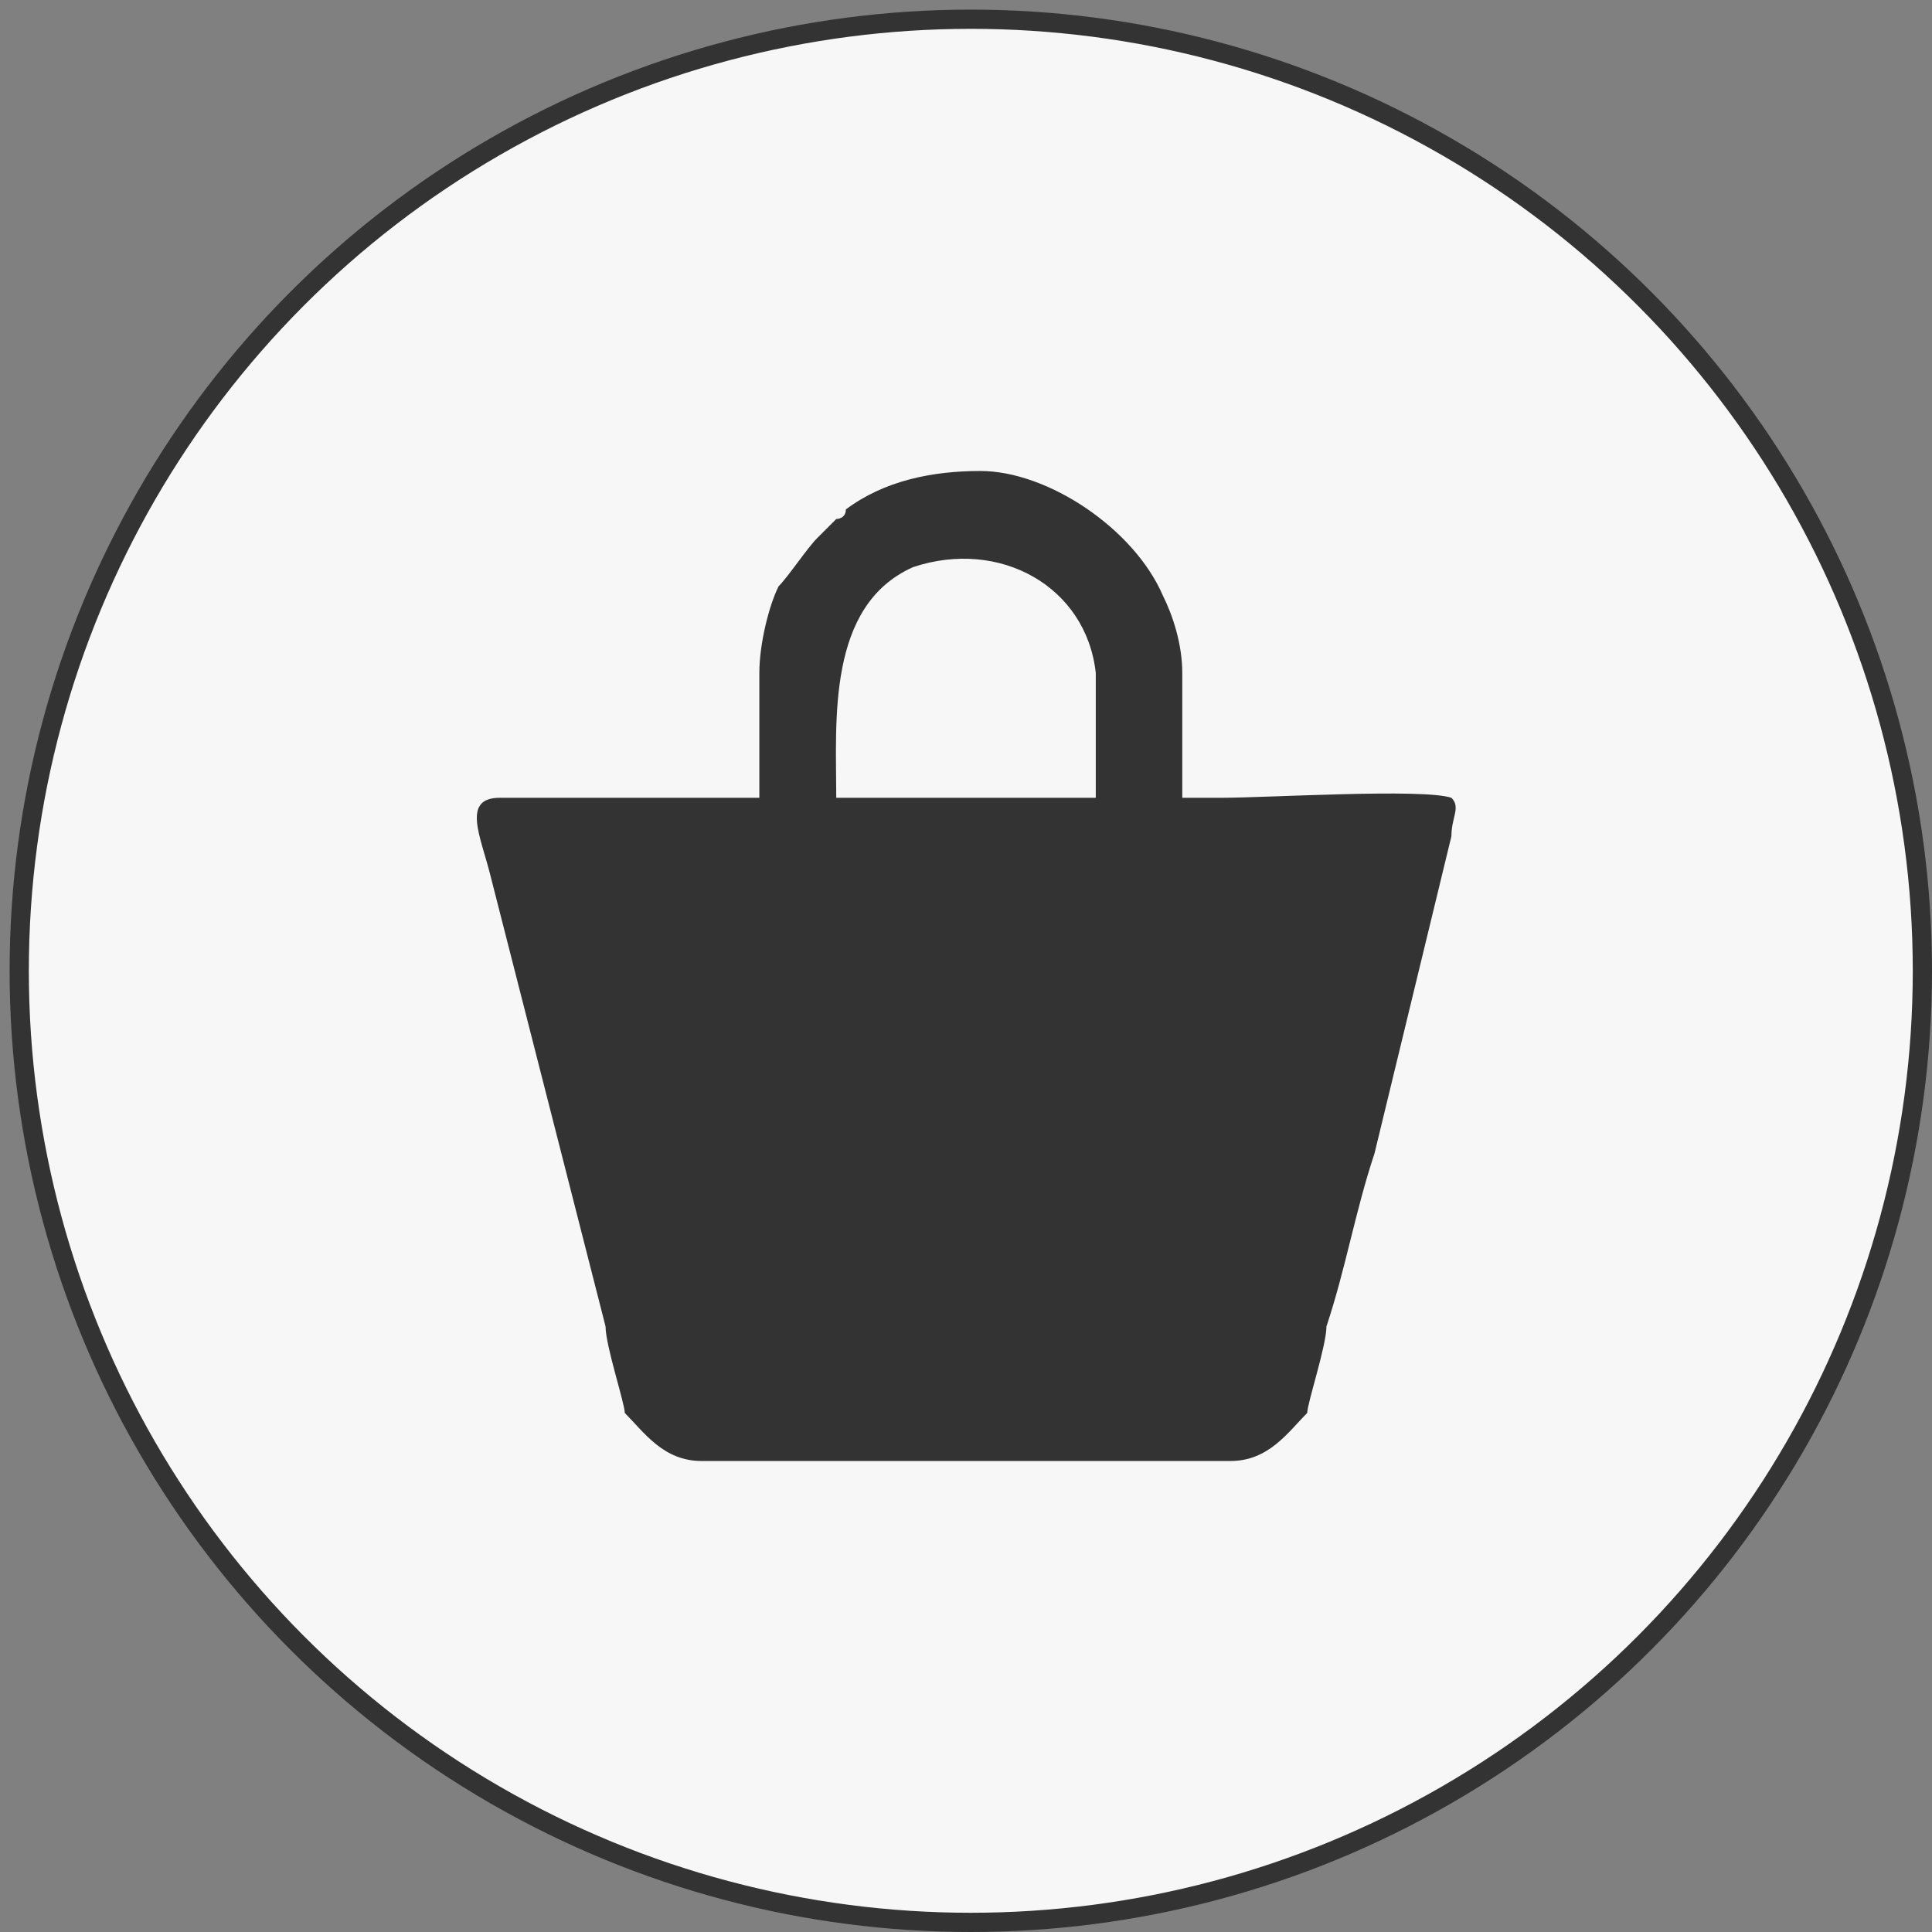
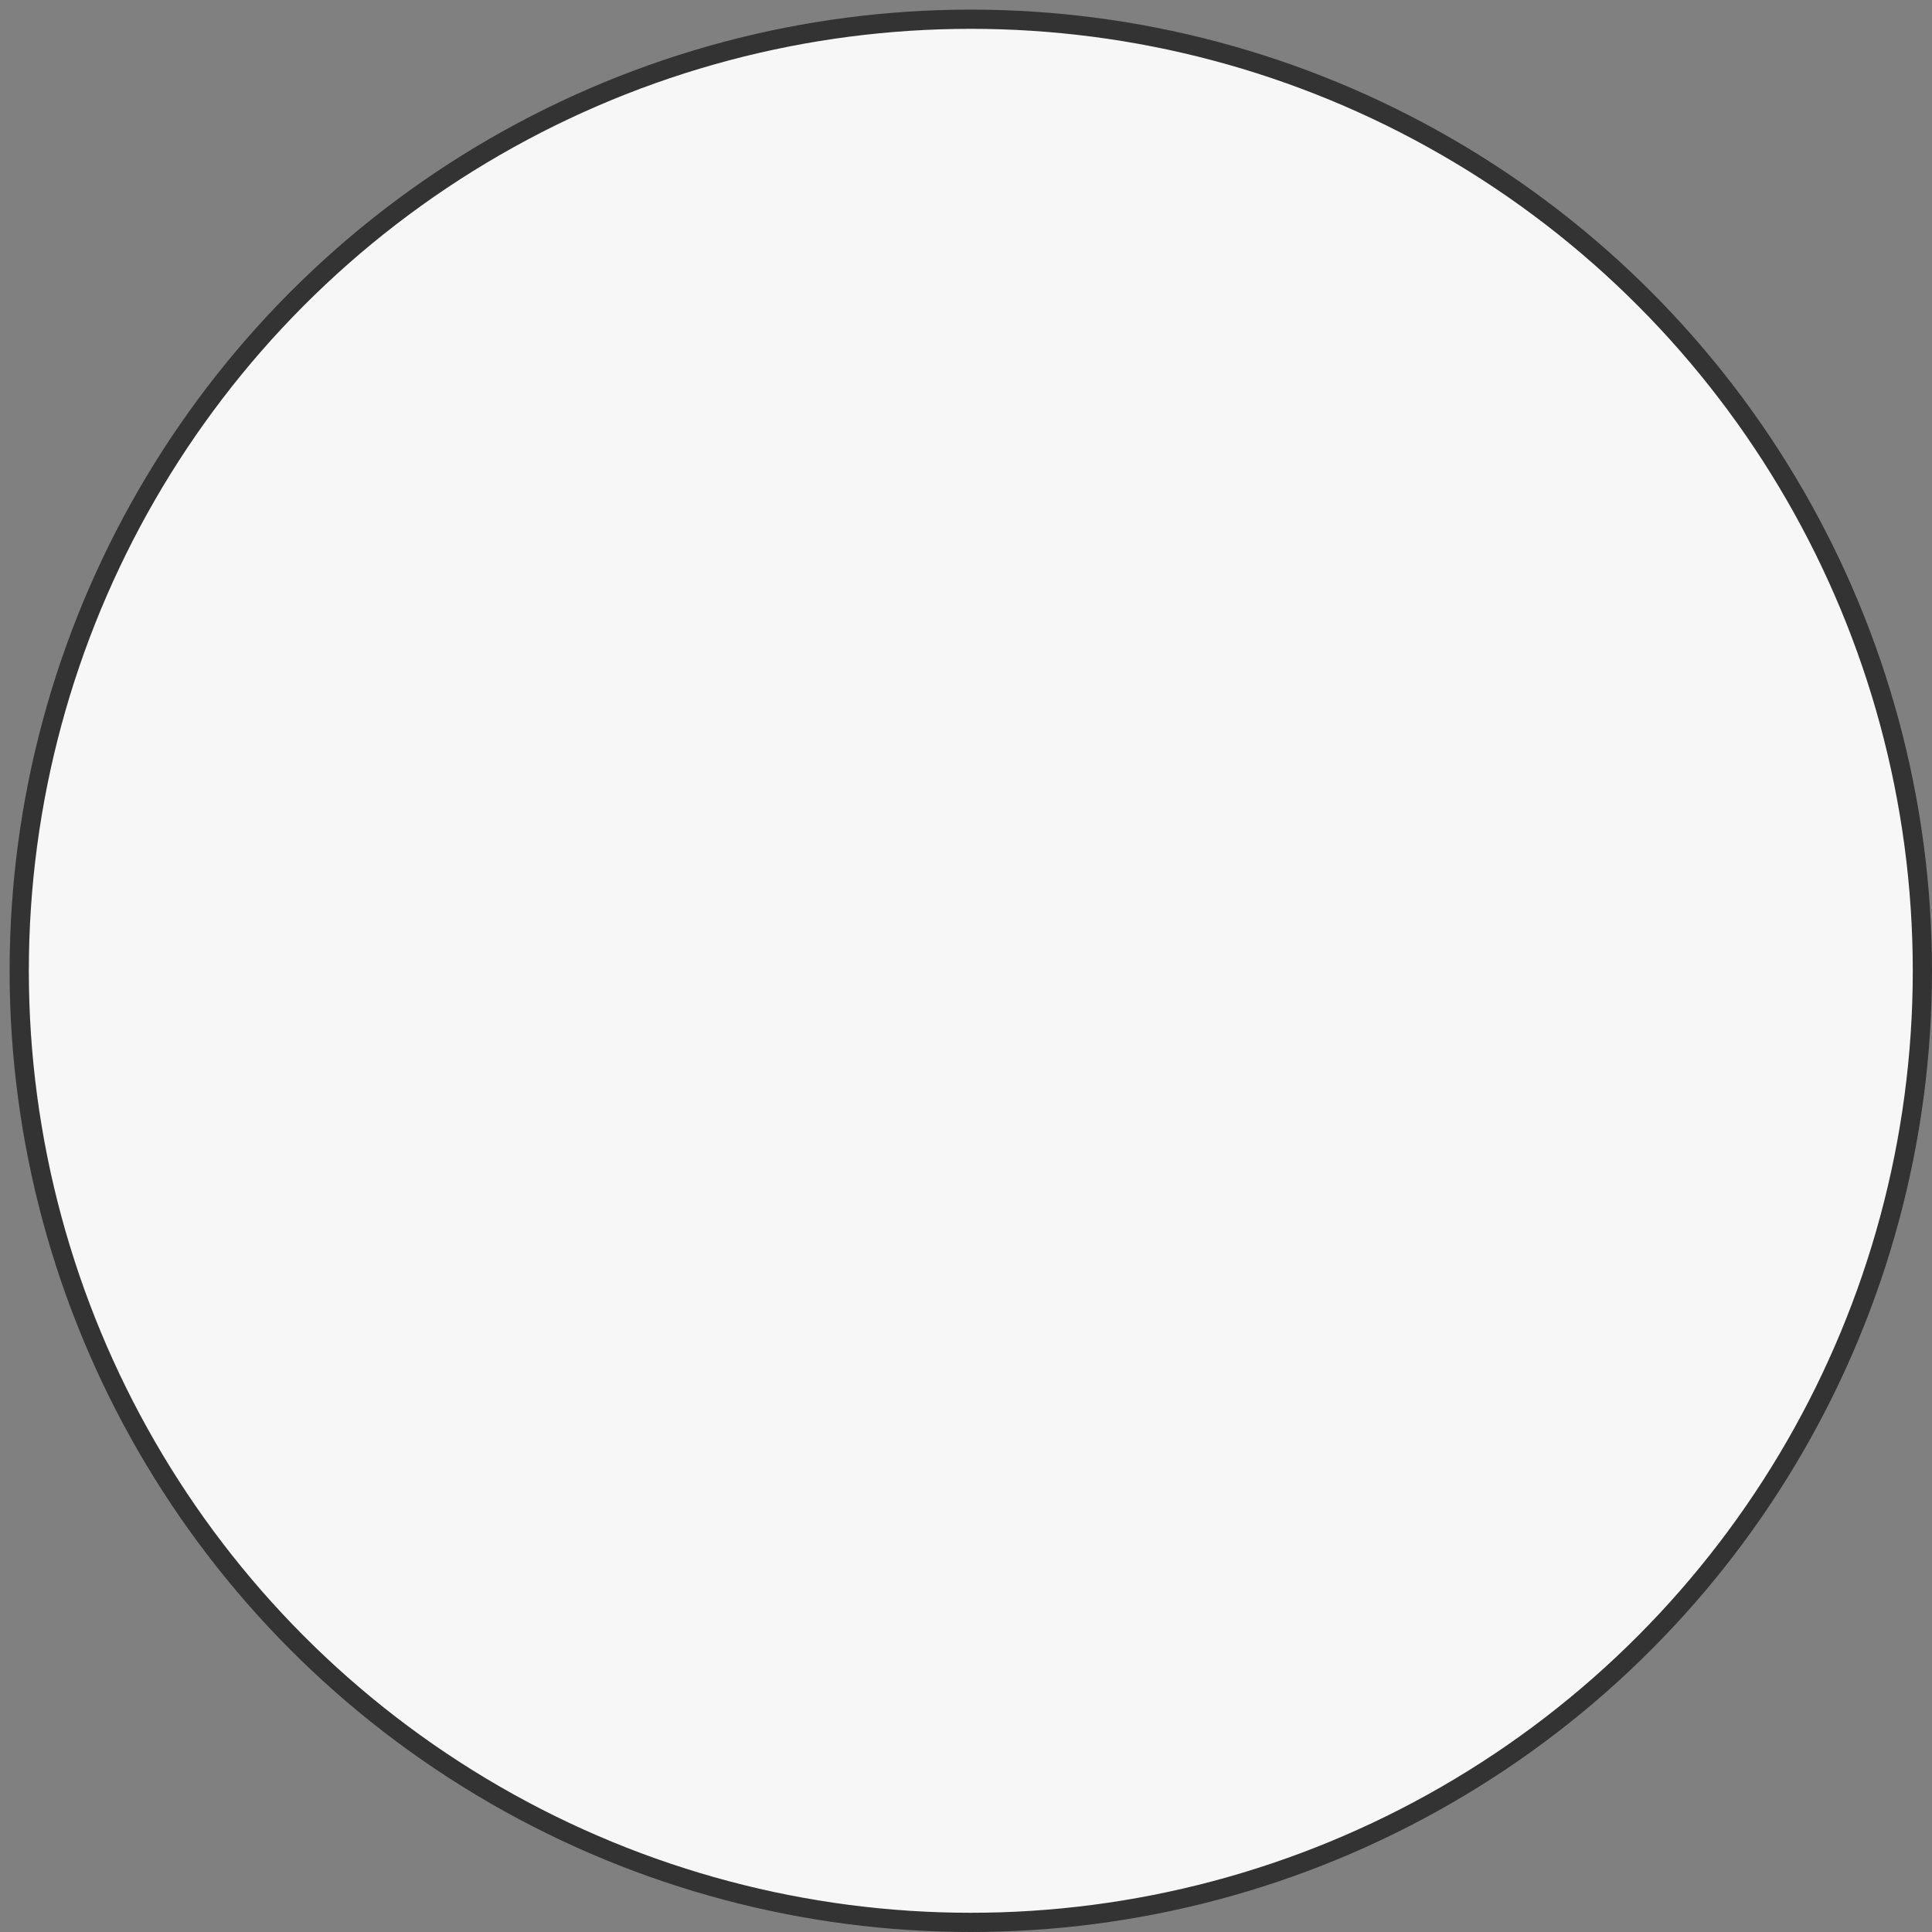
<svg xmlns="http://www.w3.org/2000/svg" xml:space="preserve" width="40px" height="40px" version="1.1" shape-rendering="geometricPrecision" text-rendering="geometricPrecision" image-rendering="optimizeQuality" fill-rule="evenodd" clip-rule="evenodd" viewBox="0 0 2010 2010">
  <rect x="0" y="0" width="2010" height="2010" fill="#808080" stroke="none" />
  <g id="Layer_x0020_1">
    <circle fill="#F7F7F7" stroke="#333333" stroke-width="20" stroke-linecap="round" stroke-linejoin="round" stroke-miterlimit="2.613" cx="1010" cy="1010" r="990" />
-     <path fill="#333333" d="M730 1520l550 0c40,0 60,-30 80,-50 0,-10 20,-70 20,-90 20,-60 30,-120 50,-180l80 -330c0,-20 10,-30 0,-40 -30,-10 -190,0 -240,0l0 0 0 0 -40 0 0 -130c0,-30 -10,-60 -20,-80 -30,-70 -120,-130 -190,-130 -50,0 -100,10 -140,40 0,10 -10,10 -10,10 -10,10 -10,10 -20,20 -10,10 -30,40 -40,50 -10,20 -20,60 -20,90l0 130 -50 0 -80 0 -140 0c-40,0 -20,40 -10,80l120 470c0,20 20,80 20,90 20,20 40,50 80,50zm370 -690l-190 0 -40 0c0,-80 -10,-200 80,-240 90,-30 180,20 190,110 0,30 0,80 0,130l-40 0z" />
  </g>
</svg>